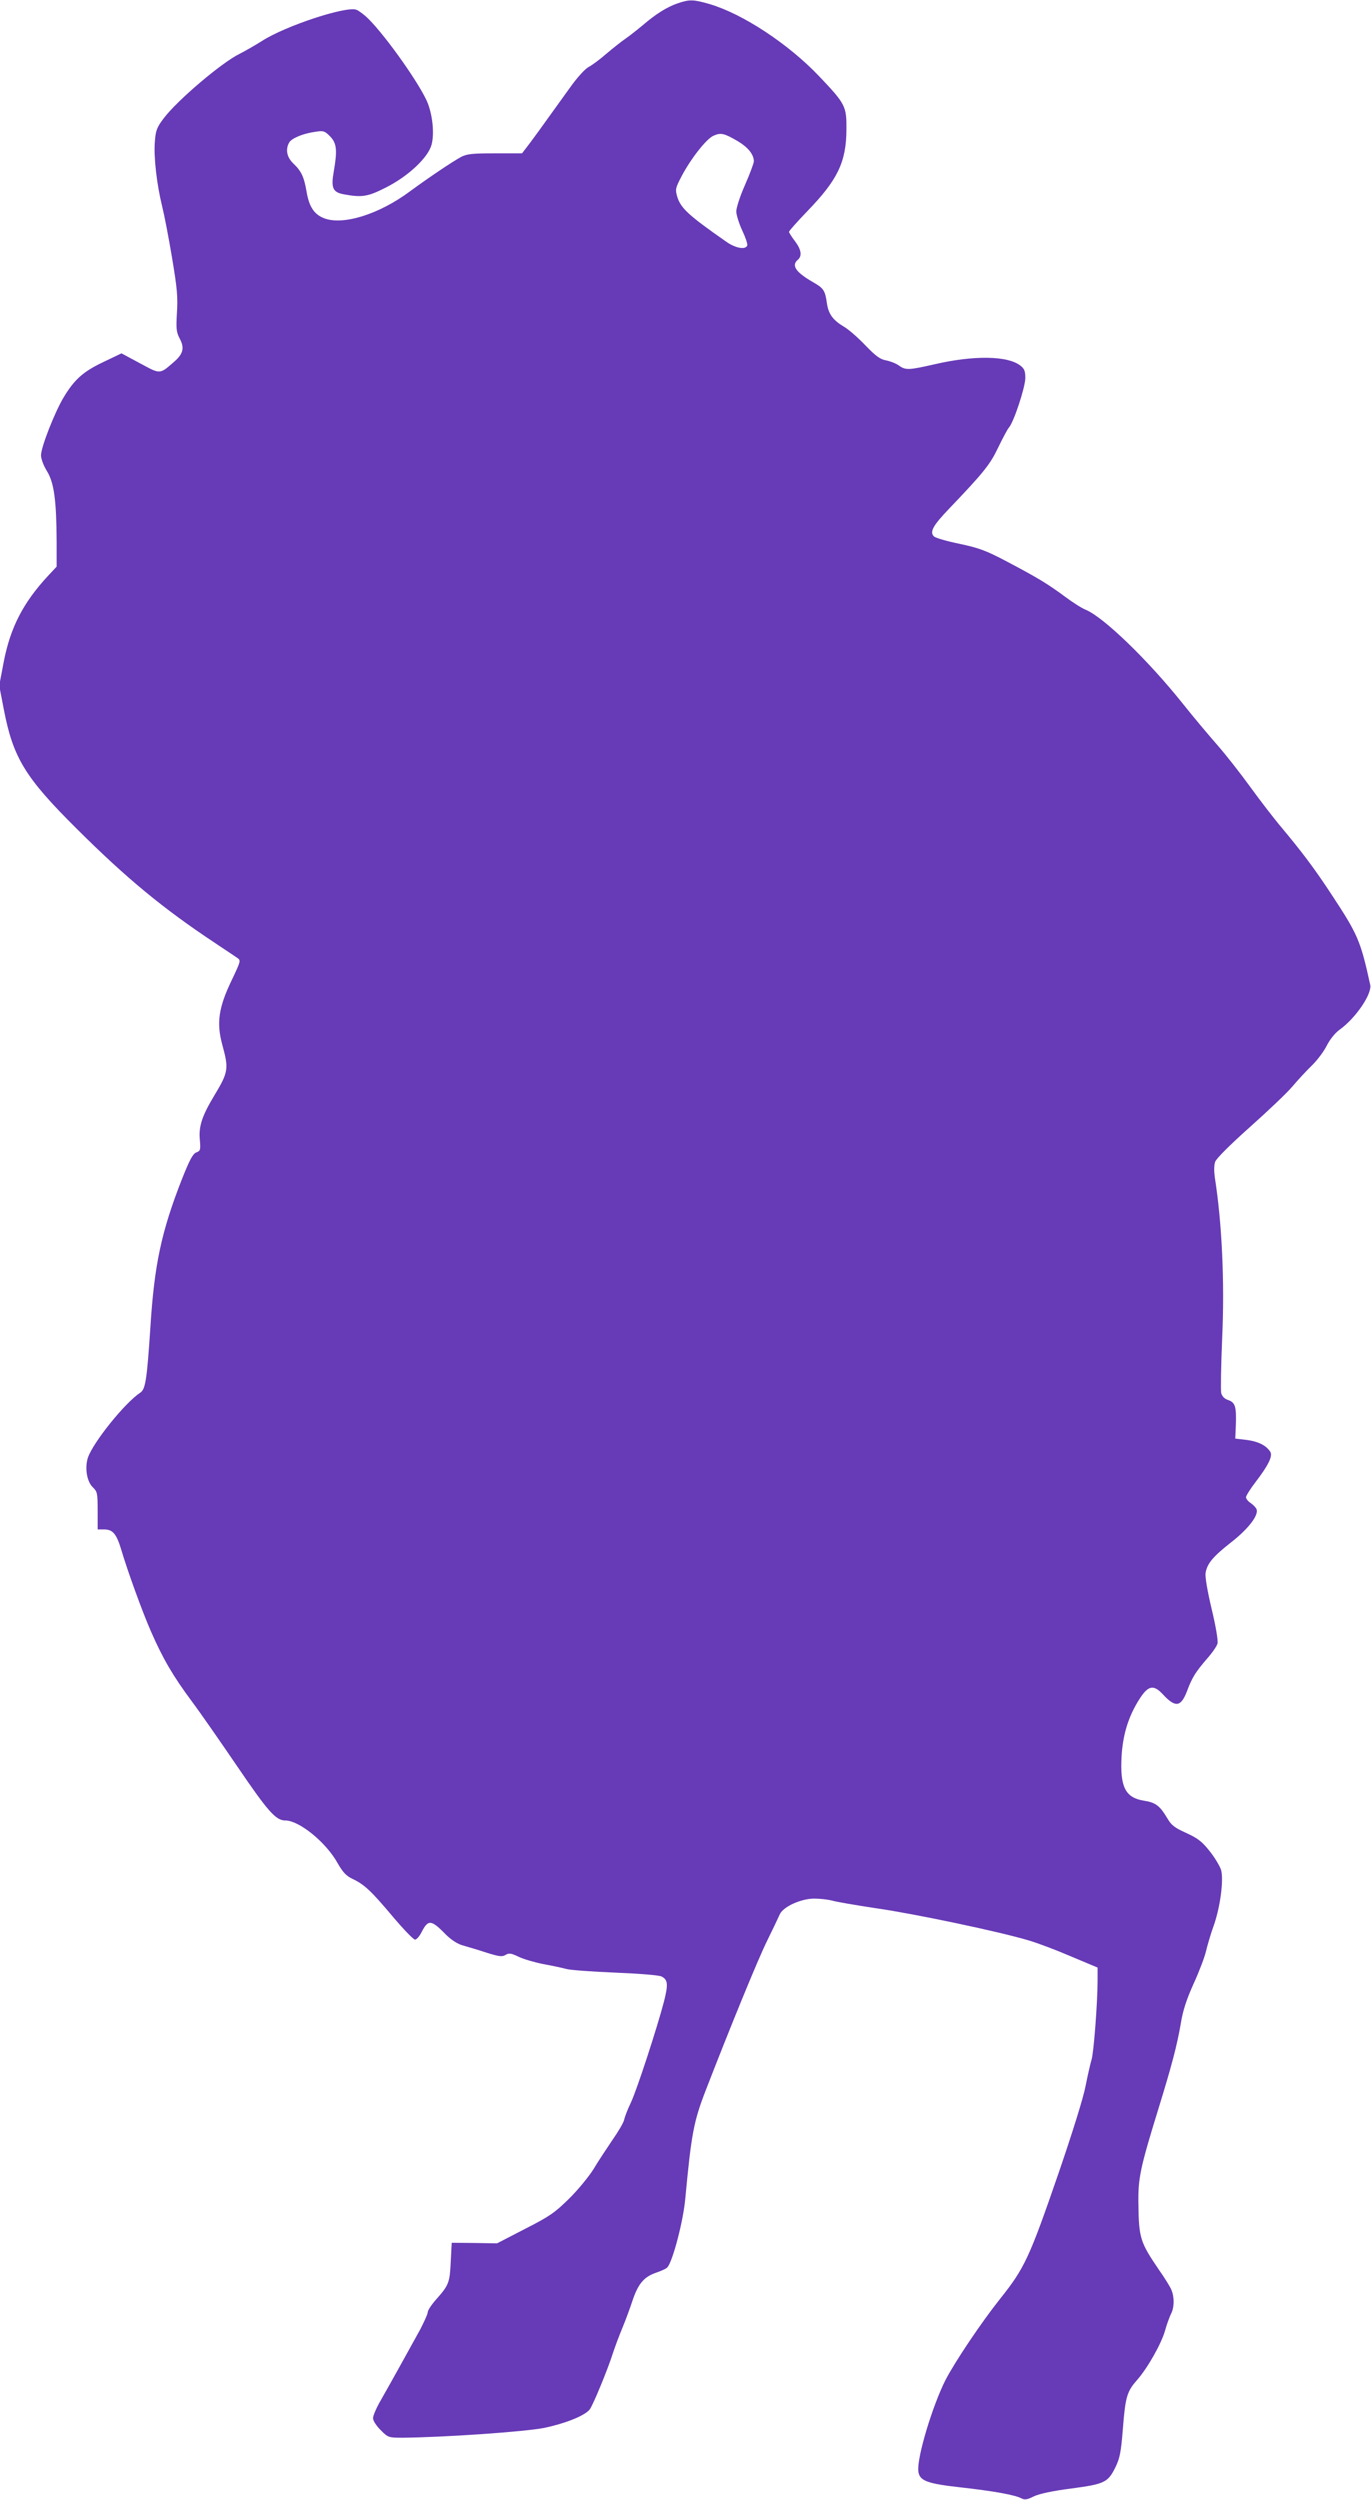
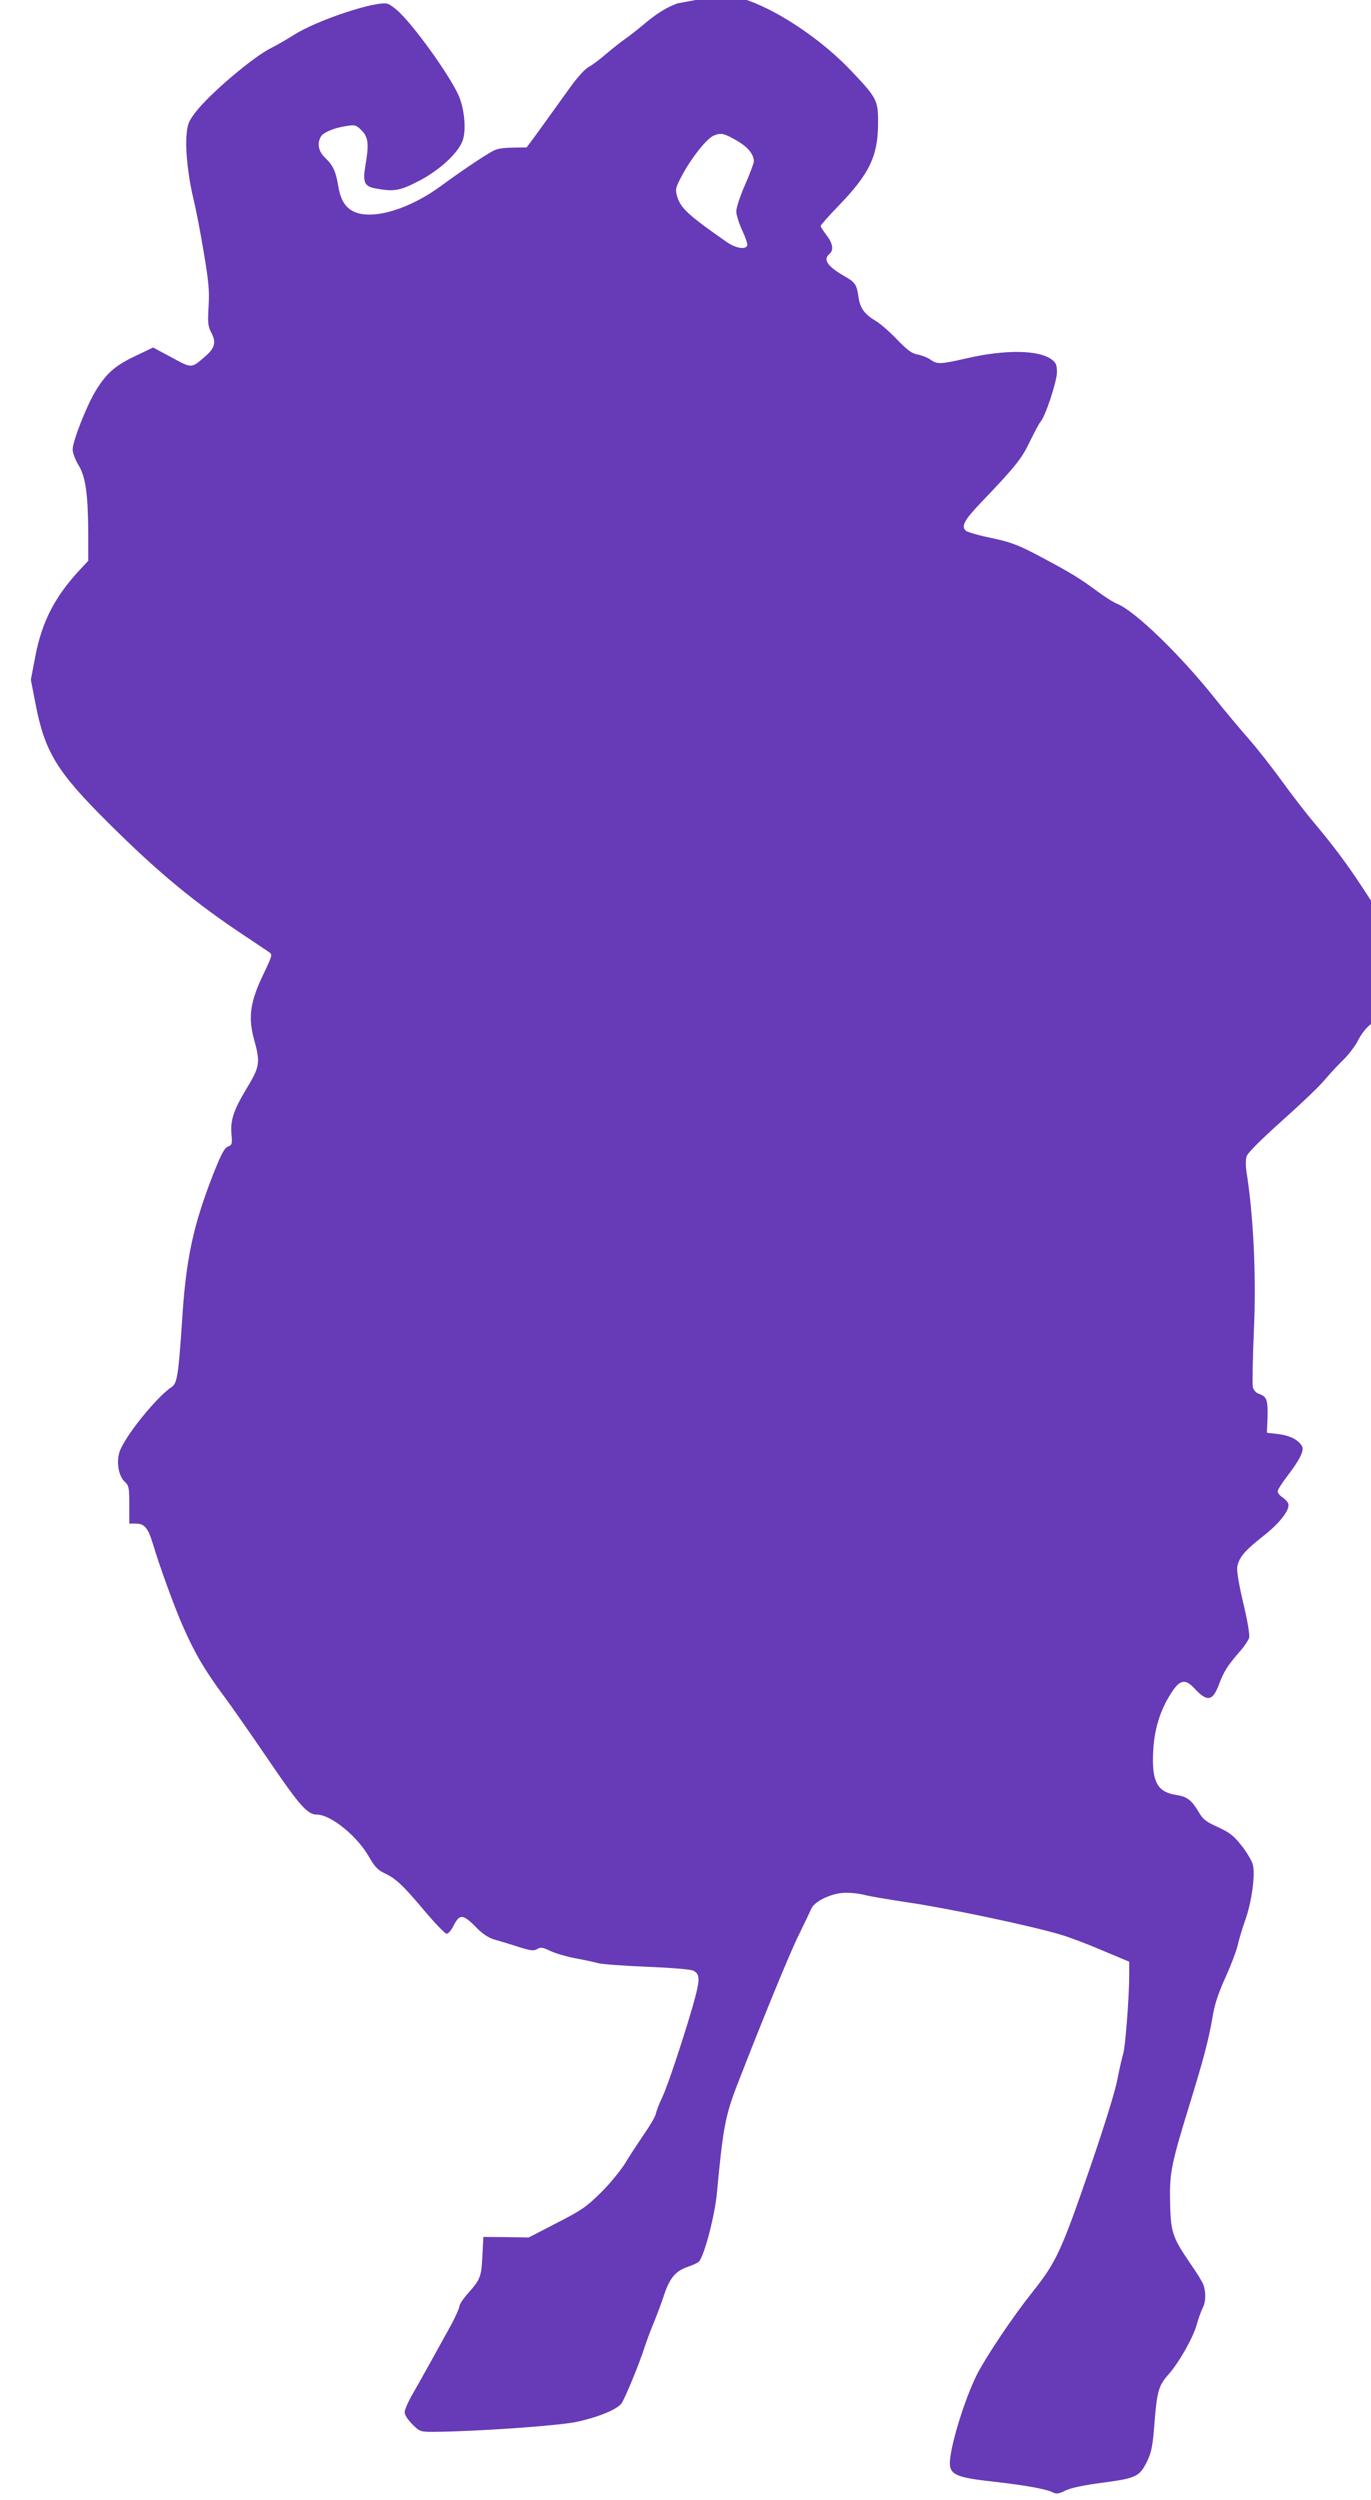
<svg xmlns="http://www.w3.org/2000/svg" version="1.0" width="702pt" height="1280pt" viewBox="0 0 702 1280" preserveAspectRatio="xMidYMid meet">
  <g transform="translate(0,1280) scale(0.1,-0.1)" fill="#673ab7" stroke="none">
-     <path d="M3470 12783 c-57 -20 -111 -54 -180 -113 -30 -25 -71 -57 -90 -70 -19 -13 -62 -47 -95 -75 -33 -29 -74 -59 -91 -68 -18 -9 -60 -55 -98 -109 -157 -219 -198 -275 -220 -303 l-23 -30 -139 0 c-118 0 -144 -3 -174 -19 -46 -25 -166 -106 -260 -175 -161 -120 -348 -177 -444 -137 -48 20 -73 58 -86 133 -13 78 -27 107 -69 147 -32 31 -40 70 -21 105 11 22 69 47 133 56 43 7 49 5 77 -23 34 -35 38 -70 19 -180 -15 -85 -5 -107 53 -117 91 -17 122 -12 214 35 115 58 217 154 234 220 14 54 6 144 -19 210 -33 87 -210 339 -304 433 -21 21 -49 42 -62 47 -53 20 -365 -83 -484 -160 -33 -21 -84 -50 -113 -65 -90 -43 -320 -238 -390 -331 -35 -46 -41 -63 -45 -118 -7 -77 10 -222 37 -331 11 -44 34 -163 51 -265 26 -155 30 -200 25 -280 -5 -84 -3 -100 14 -133 25 -47 19 -77 -26 -117 -78 -68 -71 -67 -177 -10 l-95 51 -94 -45 c-103 -49 -147 -89 -202 -180 -46 -77 -116 -255 -116 -297 0 -18 13 -53 31 -82 36 -59 48 -149 49 -360 l0 -128 -44 -47 c-128 -138 -193 -265 -227 -441 l-23 -121 23 -119 c48 -251 109 -351 376 -616 253 -252 441 -407 705 -582 52 -35 104 -69 115 -77 19 -13 18 -16 -29 -115 -67 -139 -78 -218 -48 -329 34 -124 32 -140 -41 -261 -62 -103 -80 -157 -74 -224 5 -54 3 -59 -18 -67 -18 -7 -34 -38 -74 -138 -104 -266 -141 -435 -161 -758 -18 -270 -25 -316 -52 -334 -79 -52 -242 -255 -268 -333 -17 -53 -5 -123 26 -152 22 -21 24 -30 24 -119 l0 -96 33 0 c44 0 63 -22 87 -101 33 -112 109 -321 152 -419 61 -140 114 -231 210 -360 47 -63 151 -213 232 -332 158 -232 198 -278 247 -278 71 0 209 -112 268 -219 27 -47 44 -65 76 -80 61 -29 95 -61 206 -193 55 -65 106 -118 114 -118 8 0 23 17 34 39 34 66 49 64 127 -16 27 -26 58 -46 85 -53 24 -7 79 -23 121 -37 64 -20 80 -22 97 -11 17 10 27 9 65 -9 24 -12 81 -29 127 -38 45 -8 99 -20 118 -25 20 -6 133 -14 252 -19 123 -5 225 -13 237 -20 32 -17 34 -40 12 -127 -33 -128 -139 -454 -170 -519 -16 -33 -31 -72 -34 -87 -3 -15 -31 -62 -61 -105 -29 -43 -73 -109 -96 -148 -24 -38 -80 -107 -125 -151 -73 -72 -100 -91 -226 -155 l-143 -74 -116 2 -116 1 -5 -96 c-5 -108 -10 -121 -73 -192 -25 -28 -45 -58 -45 -68 0 -9 -18 -48 -38 -87 -61 -111 -157 -284 -201 -361 -23 -39 -41 -81 -41 -94 0 -13 17 -39 39 -61 38 -38 40 -39 112 -39 213 2 620 30 724 50 107 22 208 62 234 94 16 19 94 208 120 291 11 33 33 92 49 130 16 39 39 101 51 138 29 86 59 121 121 142 26 9 53 21 58 28 28 35 81 238 91 352 31 331 43 394 104 552 124 320 265 665 313 763 31 63 61 126 67 140 18 39 109 80 176 80 31 0 72 -5 91 -10 19 -6 123 -24 230 -40 200 -29 631 -120 777 -164 45 -13 143 -50 217 -82 l136 -57 0 -68 c0 -110 -20 -372 -31 -404 -5 -16 -19 -76 -30 -132 -11 -60 -68 -242 -139 -449 -149 -432 -173 -485 -300 -644 -97 -122 -231 -322 -279 -415 -67 -133 -146 -395 -139 -465 5 -51 43 -65 223 -85 161 -18 274 -38 306 -56 16 -8 30 -6 63 11 28 13 96 28 192 40 171 23 187 31 226 110 22 46 28 77 37 190 13 168 21 196 72 254 55 62 126 188 145 256 8 30 22 67 29 82 18 32 19 87 3 125 -6 15 -35 62 -64 103 -96 141 -103 162 -105 340 -2 129 10 184 101 479 70 227 97 330 116 441 11 69 30 125 66 205 28 61 56 135 63 165 7 30 24 88 38 127 35 96 54 241 39 291 -7 20 -33 64 -59 96 -38 48 -60 65 -119 92 -60 27 -77 40 -98 77 -37 62 -59 79 -117 88 -97 15 -125 70 -116 229 6 102 31 190 80 273 52 88 80 98 131 43 65 -70 93 -66 125 19 26 69 43 95 102 164 26 29 50 64 53 77 4 14 -9 90 -30 177 -22 93 -34 164 -31 184 8 49 38 84 132 158 86 67 141 138 129 168 -3 9 -17 23 -30 32 -13 8 -24 22 -24 30 0 7 22 43 50 79 65 85 88 132 74 154 -21 32 -60 52 -119 60 l-60 7 3 70 c3 94 -3 114 -38 127 -20 6 -32 19 -37 36 -3 15 -1 141 5 282 13 286 -1 590 -38 824 -4 29 -4 62 2 78 6 17 75 86 178 178 92 82 190 175 216 206 27 32 72 81 101 109 28 27 63 74 77 103 16 31 42 64 66 81 82 59 166 183 156 229 -50 229 -64 259 -201 467 -86 131 -150 215 -250 335 -40 47 -113 142 -163 211 -50 69 -126 166 -169 215 -43 49 -123 144 -177 212 -178 223 -405 442 -496 480 -19 7 -66 37 -105 66 -89 66 -140 97 -297 180 -110 58 -143 70 -245 92 -64 13 -123 30 -131 38 -23 23 -5 55 77 141 176 184 211 227 252 314 23 47 47 93 55 102 25 28 84 207 84 254 0 35 -5 48 -25 63 -64 51 -238 54 -440 7 -132 -30 -148 -31 -183 -6 -15 11 -44 22 -65 26 -29 5 -52 21 -105 76 -37 39 -86 82 -110 96 -57 34 -80 65 -88 121 -9 65 -17 77 -72 108 -88 51 -111 85 -77 114 23 19 18 53 -15 96 -16 21 -30 43 -30 47 0 5 42 52 93 105 156 161 200 252 201 418 1 120 -4 131 -140 274 -158 166 -391 319 -560 369 -83 24 -103 25 -164 4z m308 -706 c52 -31 82 -68 82 -103 0 -9 -20 -63 -45 -120 -25 -56 -45 -118 -45 -136 0 -18 14 -62 30 -97 17 -36 29 -70 26 -78 -9 -23 -60 -14 -108 20 -192 134 -232 171 -250 229 -11 38 -10 44 20 102 49 94 129 195 165 211 38 17 55 13 125 -28z" />
+     <path d="M3470 12783 c-57 -20 -111 -54 -180 -113 -30 -25 -71 -57 -90 -70 -19 -13 -62 -47 -95 -75 -33 -29 -74 -59 -91 -68 -18 -9 -60 -55 -98 -109 -157 -219 -198 -275 -220 -303 c-118 0 -144 -3 -174 -19 -46 -25 -166 -106 -260 -175 -161 -120 -348 -177 -444 -137 -48 20 -73 58 -86 133 -13 78 -27 107 -69 147 -32 31 -40 70 -21 105 11 22 69 47 133 56 43 7 49 5 77 -23 34 -35 38 -70 19 -180 -15 -85 -5 -107 53 -117 91 -17 122 -12 214 35 115 58 217 154 234 220 14 54 6 144 -19 210 -33 87 -210 339 -304 433 -21 21 -49 42 -62 47 -53 20 -365 -83 -484 -160 -33 -21 -84 -50 -113 -65 -90 -43 -320 -238 -390 -331 -35 -46 -41 -63 -45 -118 -7 -77 10 -222 37 -331 11 -44 34 -163 51 -265 26 -155 30 -200 25 -280 -5 -84 -3 -100 14 -133 25 -47 19 -77 -26 -117 -78 -68 -71 -67 -177 -10 l-95 51 -94 -45 c-103 -49 -147 -89 -202 -180 -46 -77 -116 -255 -116 -297 0 -18 13 -53 31 -82 36 -59 48 -149 49 -360 l0 -128 -44 -47 c-128 -138 -193 -265 -227 -441 l-23 -121 23 -119 c48 -251 109 -351 376 -616 253 -252 441 -407 705 -582 52 -35 104 -69 115 -77 19 -13 18 -16 -29 -115 -67 -139 -78 -218 -48 -329 34 -124 32 -140 -41 -261 -62 -103 -80 -157 -74 -224 5 -54 3 -59 -18 -67 -18 -7 -34 -38 -74 -138 -104 -266 -141 -435 -161 -758 -18 -270 -25 -316 -52 -334 -79 -52 -242 -255 -268 -333 -17 -53 -5 -123 26 -152 22 -21 24 -30 24 -119 l0 -96 33 0 c44 0 63 -22 87 -101 33 -112 109 -321 152 -419 61 -140 114 -231 210 -360 47 -63 151 -213 232 -332 158 -232 198 -278 247 -278 71 0 209 -112 268 -219 27 -47 44 -65 76 -80 61 -29 95 -61 206 -193 55 -65 106 -118 114 -118 8 0 23 17 34 39 34 66 49 64 127 -16 27 -26 58 -46 85 -53 24 -7 79 -23 121 -37 64 -20 80 -22 97 -11 17 10 27 9 65 -9 24 -12 81 -29 127 -38 45 -8 99 -20 118 -25 20 -6 133 -14 252 -19 123 -5 225 -13 237 -20 32 -17 34 -40 12 -127 -33 -128 -139 -454 -170 -519 -16 -33 -31 -72 -34 -87 -3 -15 -31 -62 -61 -105 -29 -43 -73 -109 -96 -148 -24 -38 -80 -107 -125 -151 -73 -72 -100 -91 -226 -155 l-143 -74 -116 2 -116 1 -5 -96 c-5 -108 -10 -121 -73 -192 -25 -28 -45 -58 -45 -68 0 -9 -18 -48 -38 -87 -61 -111 -157 -284 -201 -361 -23 -39 -41 -81 -41 -94 0 -13 17 -39 39 -61 38 -38 40 -39 112 -39 213 2 620 30 724 50 107 22 208 62 234 94 16 19 94 208 120 291 11 33 33 92 49 130 16 39 39 101 51 138 29 86 59 121 121 142 26 9 53 21 58 28 28 35 81 238 91 352 31 331 43 394 104 552 124 320 265 665 313 763 31 63 61 126 67 140 18 39 109 80 176 80 31 0 72 -5 91 -10 19 -6 123 -24 230 -40 200 -29 631 -120 777 -164 45 -13 143 -50 217 -82 l136 -57 0 -68 c0 -110 -20 -372 -31 -404 -5 -16 -19 -76 -30 -132 -11 -60 -68 -242 -139 -449 -149 -432 -173 -485 -300 -644 -97 -122 -231 -322 -279 -415 -67 -133 -146 -395 -139 -465 5 -51 43 -65 223 -85 161 -18 274 -38 306 -56 16 -8 30 -6 63 11 28 13 96 28 192 40 171 23 187 31 226 110 22 46 28 77 37 190 13 168 21 196 72 254 55 62 126 188 145 256 8 30 22 67 29 82 18 32 19 87 3 125 -6 15 -35 62 -64 103 -96 141 -103 162 -105 340 -2 129 10 184 101 479 70 227 97 330 116 441 11 69 30 125 66 205 28 61 56 135 63 165 7 30 24 88 38 127 35 96 54 241 39 291 -7 20 -33 64 -59 96 -38 48 -60 65 -119 92 -60 27 -77 40 -98 77 -37 62 -59 79 -117 88 -97 15 -125 70 -116 229 6 102 31 190 80 273 52 88 80 98 131 43 65 -70 93 -66 125 19 26 69 43 95 102 164 26 29 50 64 53 77 4 14 -9 90 -30 177 -22 93 -34 164 -31 184 8 49 38 84 132 158 86 67 141 138 129 168 -3 9 -17 23 -30 32 -13 8 -24 22 -24 30 0 7 22 43 50 79 65 85 88 132 74 154 -21 32 -60 52 -119 60 l-60 7 3 70 c3 94 -3 114 -38 127 -20 6 -32 19 -37 36 -3 15 -1 141 5 282 13 286 -1 590 -38 824 -4 29 -4 62 2 78 6 17 75 86 178 178 92 82 190 175 216 206 27 32 72 81 101 109 28 27 63 74 77 103 16 31 42 64 66 81 82 59 166 183 156 229 -50 229 -64 259 -201 467 -86 131 -150 215 -250 335 -40 47 -113 142 -163 211 -50 69 -126 166 -169 215 -43 49 -123 144 -177 212 -178 223 -405 442 -496 480 -19 7 -66 37 -105 66 -89 66 -140 97 -297 180 -110 58 -143 70 -245 92 -64 13 -123 30 -131 38 -23 23 -5 55 77 141 176 184 211 227 252 314 23 47 47 93 55 102 25 28 84 207 84 254 0 35 -5 48 -25 63 -64 51 -238 54 -440 7 -132 -30 -148 -31 -183 -6 -15 11 -44 22 -65 26 -29 5 -52 21 -105 76 -37 39 -86 82 -110 96 -57 34 -80 65 -88 121 -9 65 -17 77 -72 108 -88 51 -111 85 -77 114 23 19 18 53 -15 96 -16 21 -30 43 -30 47 0 5 42 52 93 105 156 161 200 252 201 418 1 120 -4 131 -140 274 -158 166 -391 319 -560 369 -83 24 -103 25 -164 4z m308 -706 c52 -31 82 -68 82 -103 0 -9 -20 -63 -45 -120 -25 -56 -45 -118 -45 -136 0 -18 14 -62 30 -97 17 -36 29 -70 26 -78 -9 -23 -60 -14 -108 20 -192 134 -232 171 -250 229 -11 38 -10 44 20 102 49 94 129 195 165 211 38 17 55 13 125 -28z" />
  </g>
</svg>